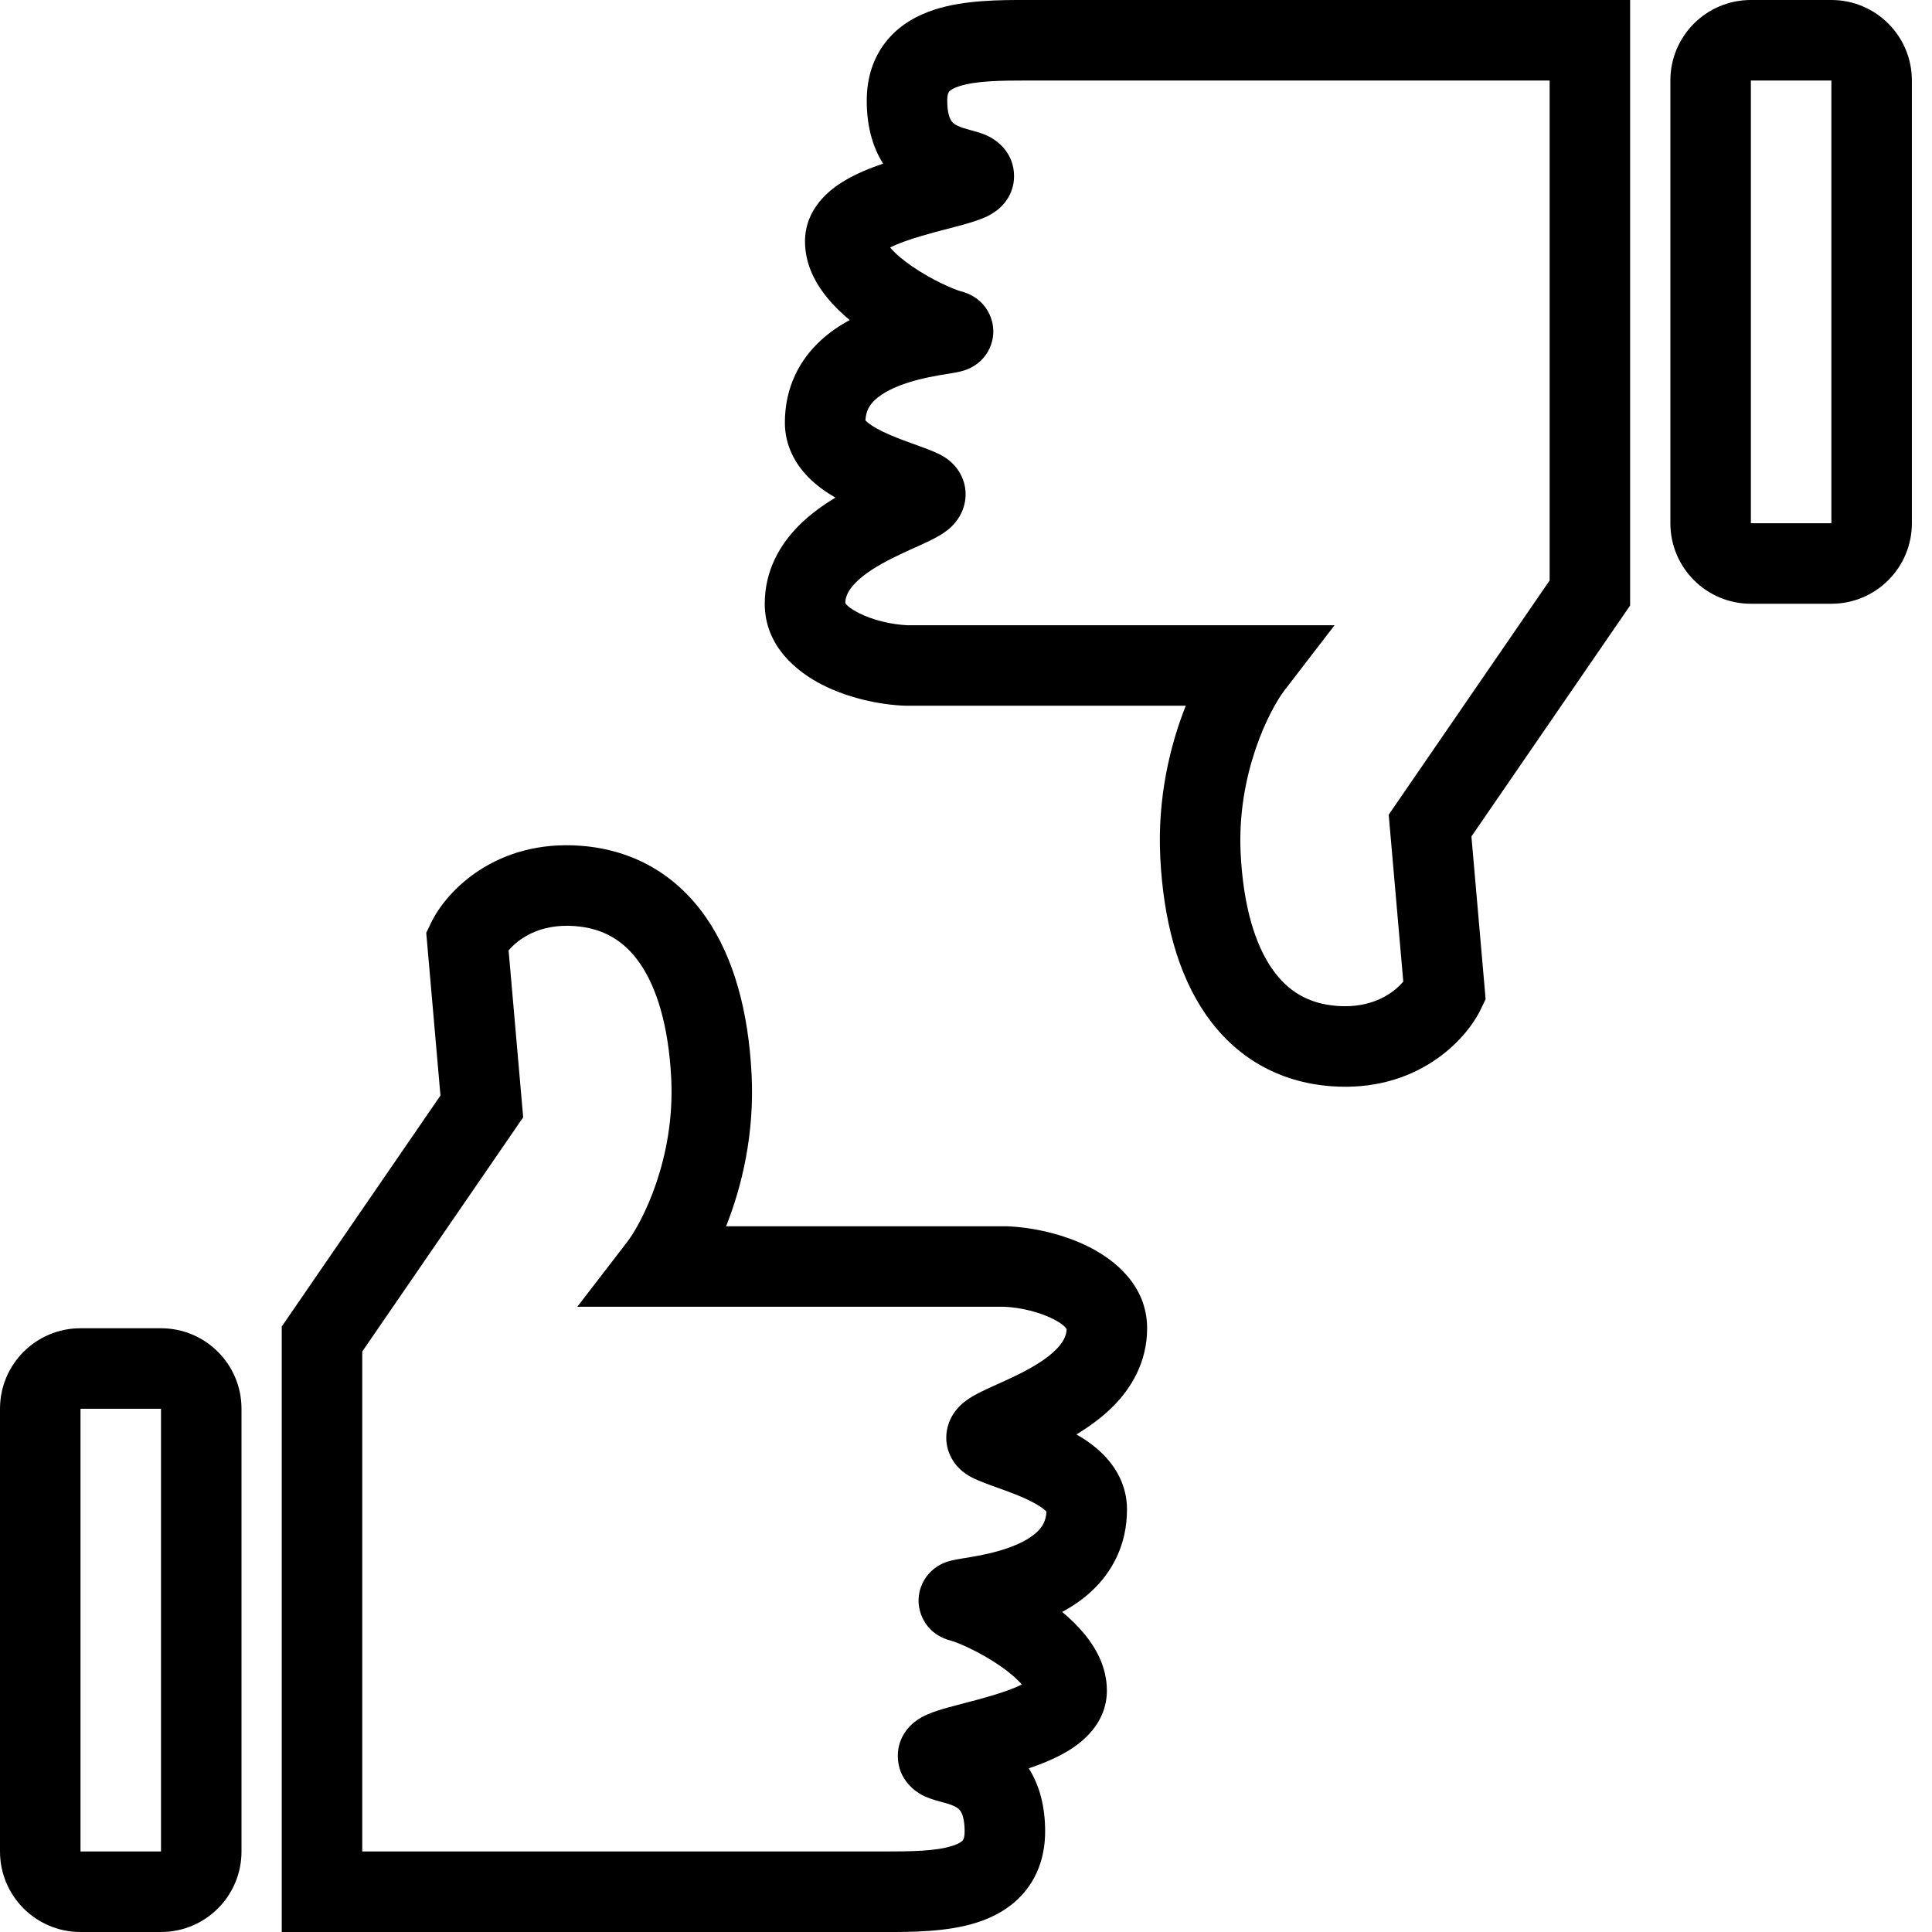
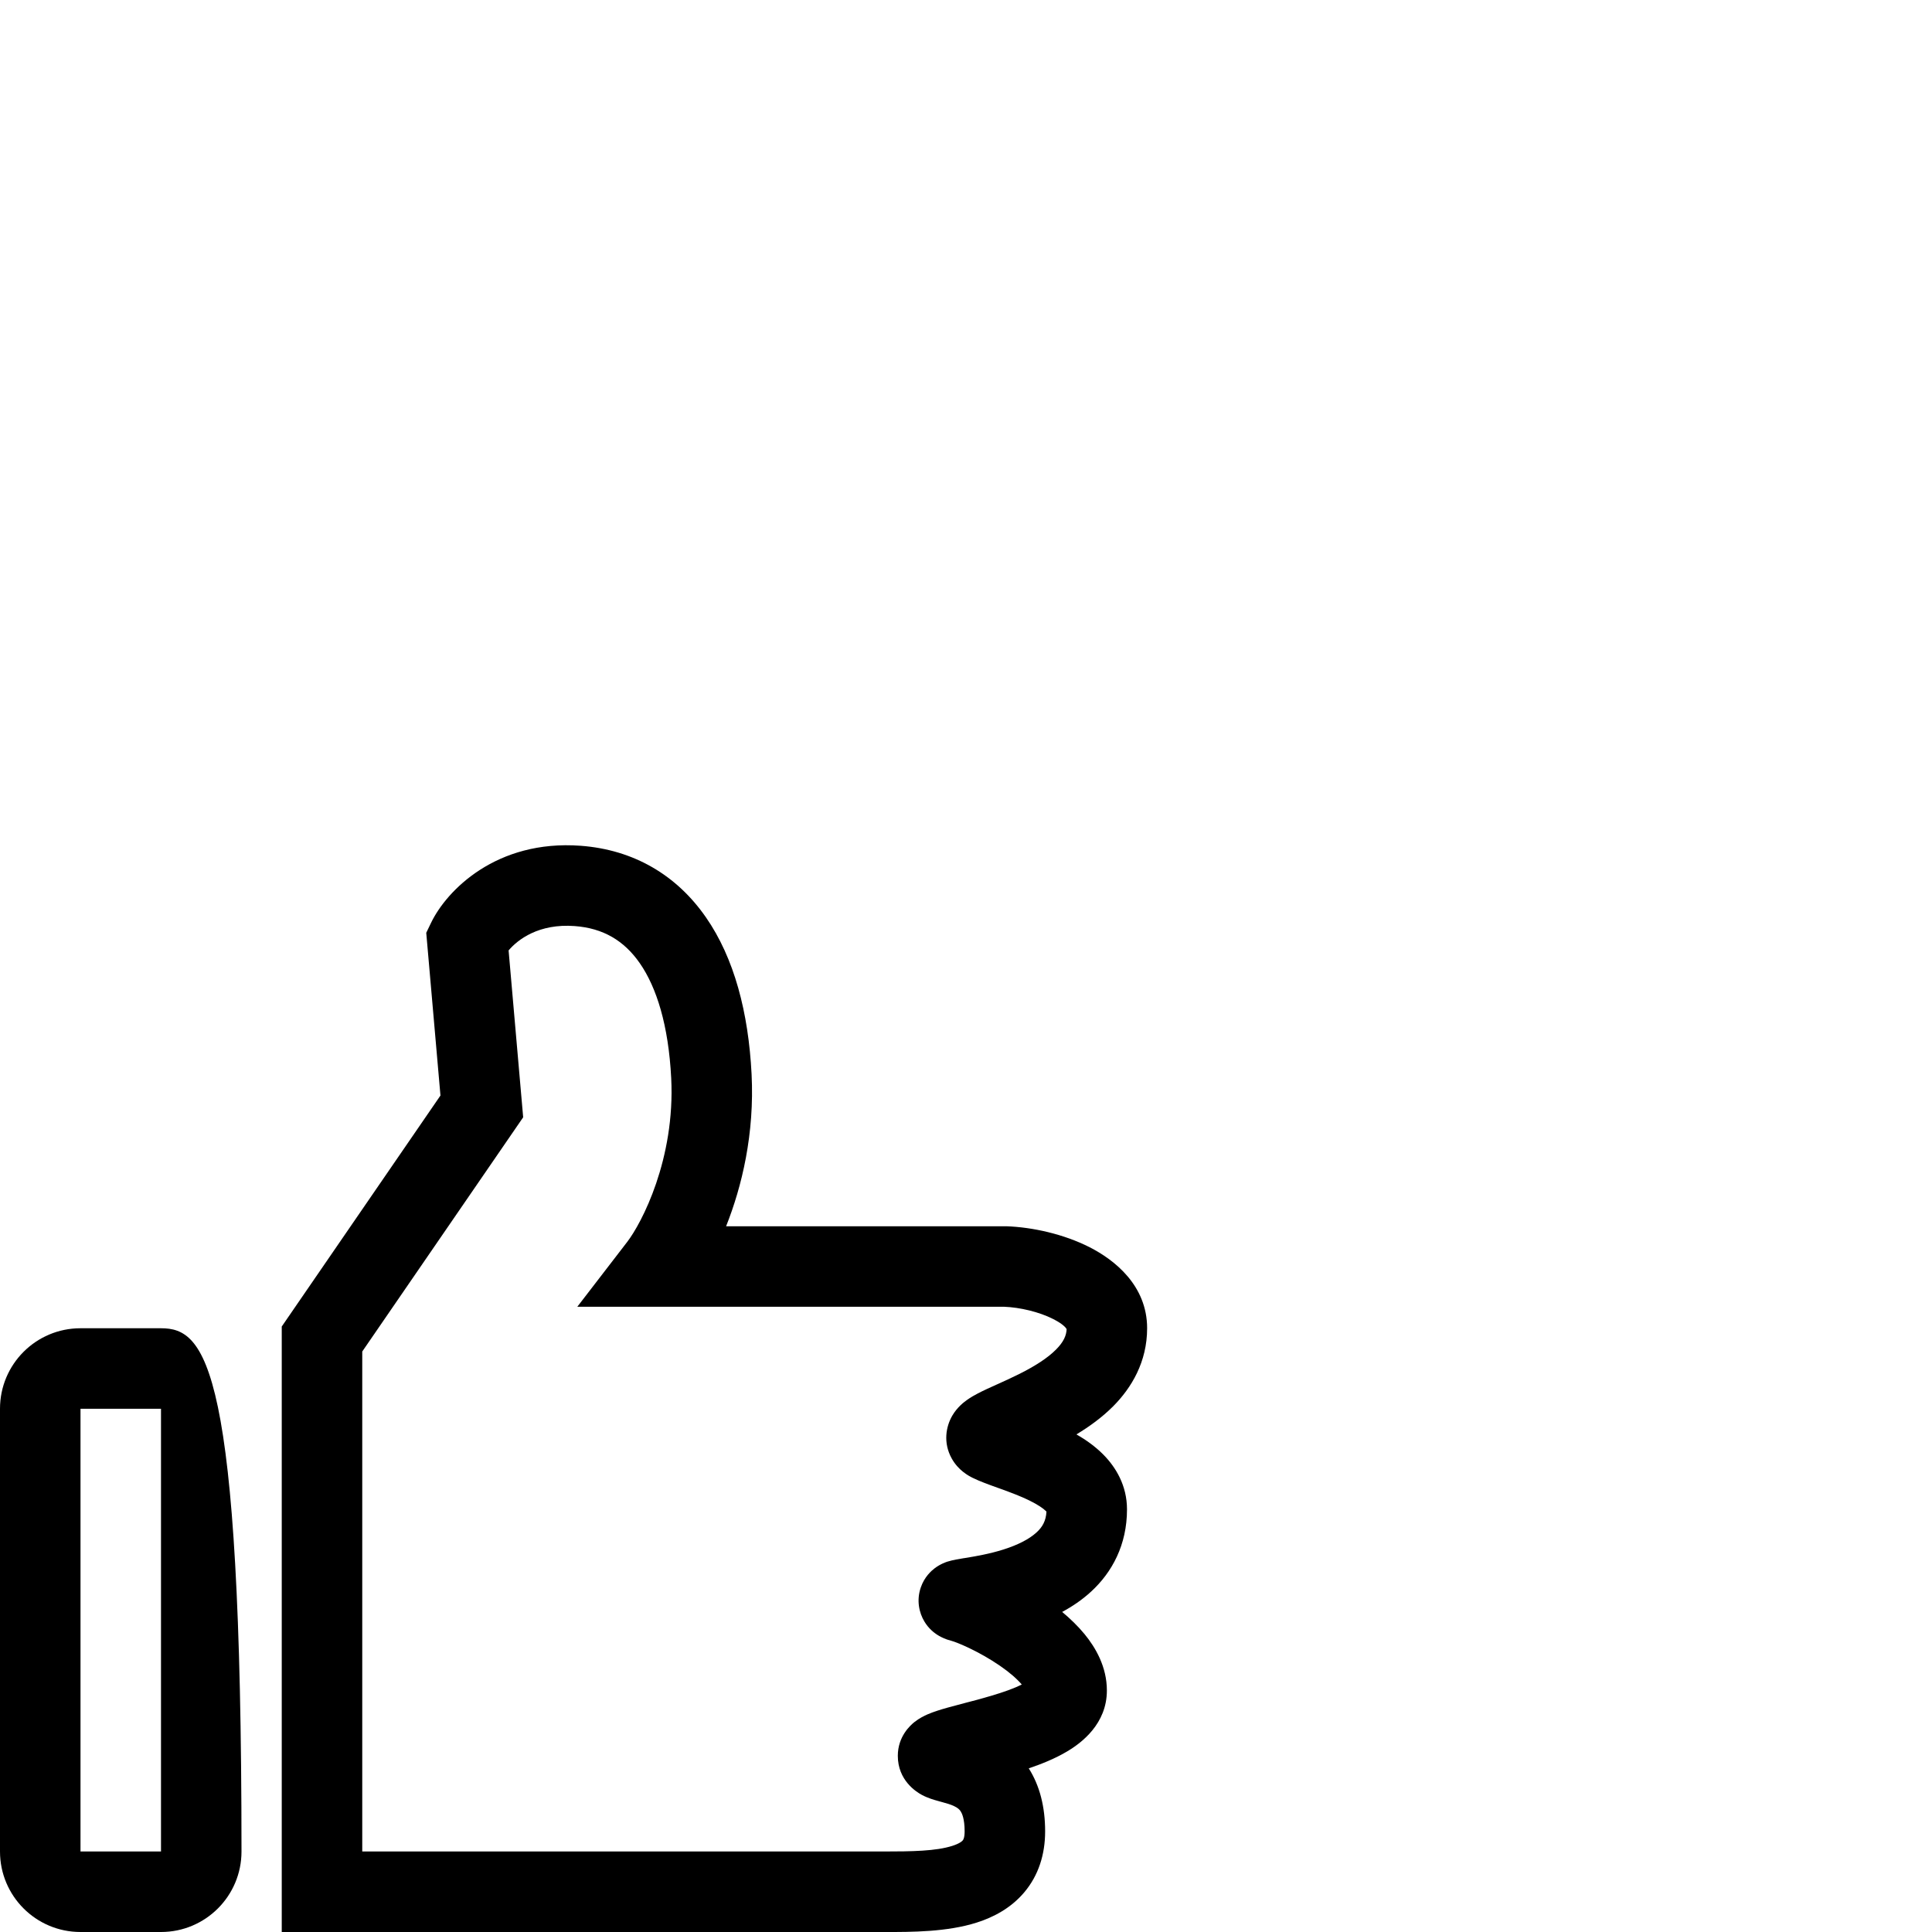
<svg xmlns="http://www.w3.org/2000/svg" width="48" height="48" viewBox="0 0 48 48" fill="none">
  <g clip-path="url(#clip0_1979_18417)">
-     <path fill-rule="evenodd" clip-rule="evenodd" d="M4 35H2L2 46H4V35ZM2 33C0.895 33 0 33.895 0 35V46C0 47.105 0.895 48 2 48H4C5.105 48 6 47.105 6 46V35C6 33.895 5.105 33 4 33H2Z" fill="black" />
-     <path fill-rule="evenodd" clip-rule="evenodd" d="M43.5 13H45.5L45.5 2H43.5V13ZM45.5 15C46.605 15 47.5 14.105 47.5 13V2C47.5 0.895 46.605 0 45.5 0H43.5C42.395 0 41.5 0.895 41.5 2V13C41.5 14.105 42.395 15 43.5 15H45.5Z" fill="black" />
+     <path fill-rule="evenodd" clip-rule="evenodd" d="M4 35H2L2 46H4V35ZM2 33C0.895 33 0 33.895 0 35V46C0 47.105 0.895 48 2 48H4C5.105 48 6 47.105 6 46C6 33.895 5.105 33 4 33H2Z" fill="black" />
    <path fill-rule="evenodd" clip-rule="evenodd" d="M10.709 22.928C11.095 22.124 12.33 20.857 14.427 21.013C15.744 21.111 16.811 21.741 17.539 22.791C18.243 23.805 18.595 25.155 18.673 26.688C18.748 28.165 18.434 29.474 18.04 30.466H24.983L24.999 30.466C25.642 30.488 26.422 30.656 27.075 30.989C27.683 31.299 28.5 31.933 28.5 33C28.5 33.836 28.112 34.48 27.656 34.939C27.375 35.221 27.054 35.45 26.744 35.637C26.974 35.769 27.211 35.935 27.416 36.143C27.725 36.457 28 36.911 28 37.5C28 38.382 27.63 39.062 27.11 39.541C26.886 39.748 26.638 39.914 26.389 40.048C26.587 40.213 26.779 40.397 26.946 40.6C27.219 40.933 27.5 41.412 27.5 42C27.5 42.826 26.875 43.299 26.512 43.514C26.218 43.689 25.88 43.826 25.559 43.934C25.832 44.365 25.966 44.89 25.966 45.5C25.966 46.072 25.802 46.592 25.451 47.01C25.113 47.413 24.673 47.636 24.269 47.765C23.531 48.001 22.64 48.001 22.005 48C21.981 48 21.957 48 21.934 48H7V32.957L10.943 27.218L10.59 23.175L10.709 22.928ZM25.055 34.925C25.054 34.925 25.052 34.924 25.052 34.924L25.05 34.923C25.052 34.924 25.053 34.925 25.055 34.925ZM12.636 23.613L12.998 27.759L9 33.578V46H21.934C22.668 46 23.253 45.99 23.66 45.86C23.842 45.802 23.903 45.744 23.919 45.724C23.919 45.724 23.919 45.725 23.919 45.724C23.925 45.718 23.966 45.672 23.966 45.5C23.966 45.181 23.897 45.047 23.867 45.001C23.837 44.955 23.794 44.915 23.707 44.874C23.615 44.83 23.529 44.806 23.386 44.767C23.358 44.76 23.329 44.751 23.297 44.742L23.29 44.74C23.22 44.721 23.058 44.676 22.907 44.596C22.764 44.52 22.306 44.232 22.306 43.623C22.306 43.139 22.62 42.864 22.716 42.786C22.841 42.687 22.969 42.626 23.042 42.594C23.199 42.526 23.382 42.471 23.534 42.428C23.695 42.383 23.838 42.346 23.982 42.308C24.18 42.257 24.377 42.206 24.618 42.134C24.938 42.04 25.199 41.945 25.386 41.852C25.266 41.71 25.08 41.548 24.841 41.384C24.33 41.032 23.781 40.803 23.632 40.764C23.596 40.754 23.528 40.736 23.453 40.704C23.416 40.688 23.352 40.659 23.28 40.612C23.219 40.572 23.078 40.472 22.968 40.289C22.833 40.067 22.767 39.757 22.877 39.439C22.968 39.175 23.14 39.026 23.217 38.967C23.363 38.855 23.509 38.808 23.542 38.797L23.544 38.797C23.669 38.757 23.846 38.729 23.938 38.714C23.949 38.712 23.958 38.711 23.967 38.71C24.23 38.667 24.575 38.609 24.924 38.499C25.283 38.386 25.57 38.241 25.754 38.071C25.898 37.939 25.987 37.788 25.999 37.554C25.996 37.552 25.994 37.549 25.991 37.547C25.924 37.479 25.792 37.386 25.572 37.278C25.359 37.174 25.12 37.084 24.872 36.994C24.843 36.983 24.812 36.972 24.78 36.961C24.582 36.89 24.336 36.802 24.16 36.714C24.058 36.663 23.808 36.528 23.646 36.237C23.427 35.846 23.502 35.44 23.66 35.17C23.782 34.962 23.947 34.837 24.023 34.783C24.115 34.717 24.21 34.663 24.288 34.623C24.429 34.548 24.602 34.471 24.757 34.401C24.769 34.395 24.781 34.39 24.793 34.385C24.97 34.305 25.15 34.223 25.332 34.132C25.707 33.943 26.023 33.745 26.237 33.529C26.428 33.337 26.494 33.178 26.5 33.021C26.483 32.99 26.415 32.897 26.166 32.771C25.815 32.592 25.337 32.481 24.948 32.466H14.343L15.582 30.856C15.942 30.389 16.777 28.797 16.676 26.789C16.609 25.47 16.312 24.53 15.896 23.931C15.505 23.368 14.984 23.06 14.279 23.008C13.387 22.941 12.865 23.342 12.636 23.613ZM25.598 41.719C25.598 41.719 25.594 41.723 25.584 41.732C25.592 41.723 25.597 41.719 25.598 41.719Z" fill="black" />
-     <path fill-rule="evenodd" clip-rule="evenodd" d="M36.791 25.072C36.405 25.876 35.17 27.143 33.073 26.987C31.756 26.889 30.689 26.259 29.961 25.209C29.257 24.195 28.905 22.845 28.827 21.312C28.752 19.835 29.066 18.526 29.46 17.534H22.517L22.501 17.534C21.858 17.512 21.078 17.344 20.425 17.011C19.817 16.701 19 16.067 19 15C19 14.164 19.388 13.521 19.844 13.061C20.125 12.779 20.446 12.55 20.756 12.363C20.526 12.231 20.289 12.065 20.084 11.857C19.775 11.543 19.5 11.089 19.5 10.5C19.5 9.618 19.87 8.938 20.39 8.459C20.614 8.252 20.862 8.086 21.111 7.952C20.913 7.787 20.721 7.603 20.554 7.4C20.281 7.067 20 6.588 20 6C20 5.174 20.625 4.701 20.988 4.486C21.282 4.311 21.62 4.174 21.941 4.066C21.668 3.635 21.534 3.11 21.534 2.5C21.534 1.928 21.698 1.408 22.049 0.99C22.387 0.587 22.827 0.364 23.231 0.235C23.969 -0.001 24.86 -0.001 25.495 -0C25.519 -0 25.543 -0 25.566 -0H40.5V15.043L36.557 20.782L36.91 24.825L36.791 25.072ZM22.445 13.075C22.446 13.075 22.448 13.076 22.448 13.076L22.45 13.077C22.448 13.076 22.447 13.075 22.445 13.075ZM34.864 24.387L34.502 20.241L38.5 14.422V2H25.566C24.832 2 24.247 2.01 23.84 2.14C23.658 2.198 23.597 2.256 23.581 2.276C23.581 2.276 23.581 2.275 23.581 2.276C23.575 2.282 23.534 2.328 23.534 2.5C23.534 2.819 23.603 2.953 23.633 2.999C23.663 3.045 23.706 3.085 23.793 3.126C23.885 3.17 23.971 3.193 24.114 3.233C24.142 3.241 24.171 3.249 24.203 3.258L24.21 3.26C24.28 3.279 24.442 3.324 24.593 3.404C24.736 3.48 25.194 3.768 25.194 4.377C25.194 4.861 24.88 5.137 24.784 5.213C24.659 5.313 24.531 5.374 24.458 5.406C24.301 5.474 24.118 5.529 23.966 5.572C23.805 5.617 23.662 5.654 23.518 5.692C23.32 5.743 23.123 5.794 22.882 5.866C22.562 5.96 22.301 6.055 22.114 6.148C22.234 6.29 22.42 6.452 22.659 6.616C23.17 6.968 23.719 7.197 23.868 7.236C23.904 7.246 23.972 7.264 24.047 7.296C24.084 7.311 24.148 7.341 24.22 7.388C24.281 7.428 24.422 7.528 24.532 7.711C24.667 7.933 24.733 8.243 24.623 8.561C24.532 8.825 24.36 8.974 24.283 9.033C24.137 9.145 23.991 9.192 23.958 9.203L23.956 9.203C23.831 9.243 23.654 9.271 23.562 9.286C23.551 9.288 23.542 9.289 23.533 9.29C23.27 9.333 22.925 9.391 22.576 9.501C22.217 9.614 21.93 9.759 21.746 9.929C21.602 10.061 21.513 10.212 21.501 10.446C21.504 10.448 21.506 10.451 21.509 10.454C21.576 10.521 21.708 10.614 21.928 10.722C22.141 10.826 22.38 10.916 22.628 11.006C22.657 11.017 22.688 11.028 22.72 11.039C22.918 11.11 23.164 11.198 23.34 11.286C23.442 11.337 23.692 11.472 23.854 11.762C24.073 12.154 23.998 12.56 23.84 12.829C23.718 13.038 23.553 13.163 23.477 13.217C23.385 13.283 23.29 13.337 23.212 13.377C23.071 13.451 22.898 13.529 22.743 13.599C22.731 13.605 22.719 13.61 22.707 13.615C22.53 13.695 22.35 13.777 22.168 13.868C21.793 14.057 21.477 14.255 21.263 14.471C21.072 14.663 21.006 14.822 21 14.979C21.017 15.01 21.085 15.103 21.334 15.229C21.685 15.409 22.163 15.519 22.552 15.534H33.157L31.918 17.144C31.558 17.611 30.723 19.203 30.824 21.211C30.891 22.53 31.188 23.47 31.604 24.069C31.994 24.632 32.516 24.94 33.221 24.992C34.113 25.059 34.635 24.658 34.864 24.387ZM21.902 6.281C21.902 6.281 21.906 6.277 21.916 6.268C21.908 6.277 21.903 6.281 21.902 6.281Z" fill="black" />
  </g>
  <defs>
    <clipPath id="clip0_1979_18417">
      <rect width="48" height="48" fill="white" />
    </clipPath>
  </defs>
</svg>